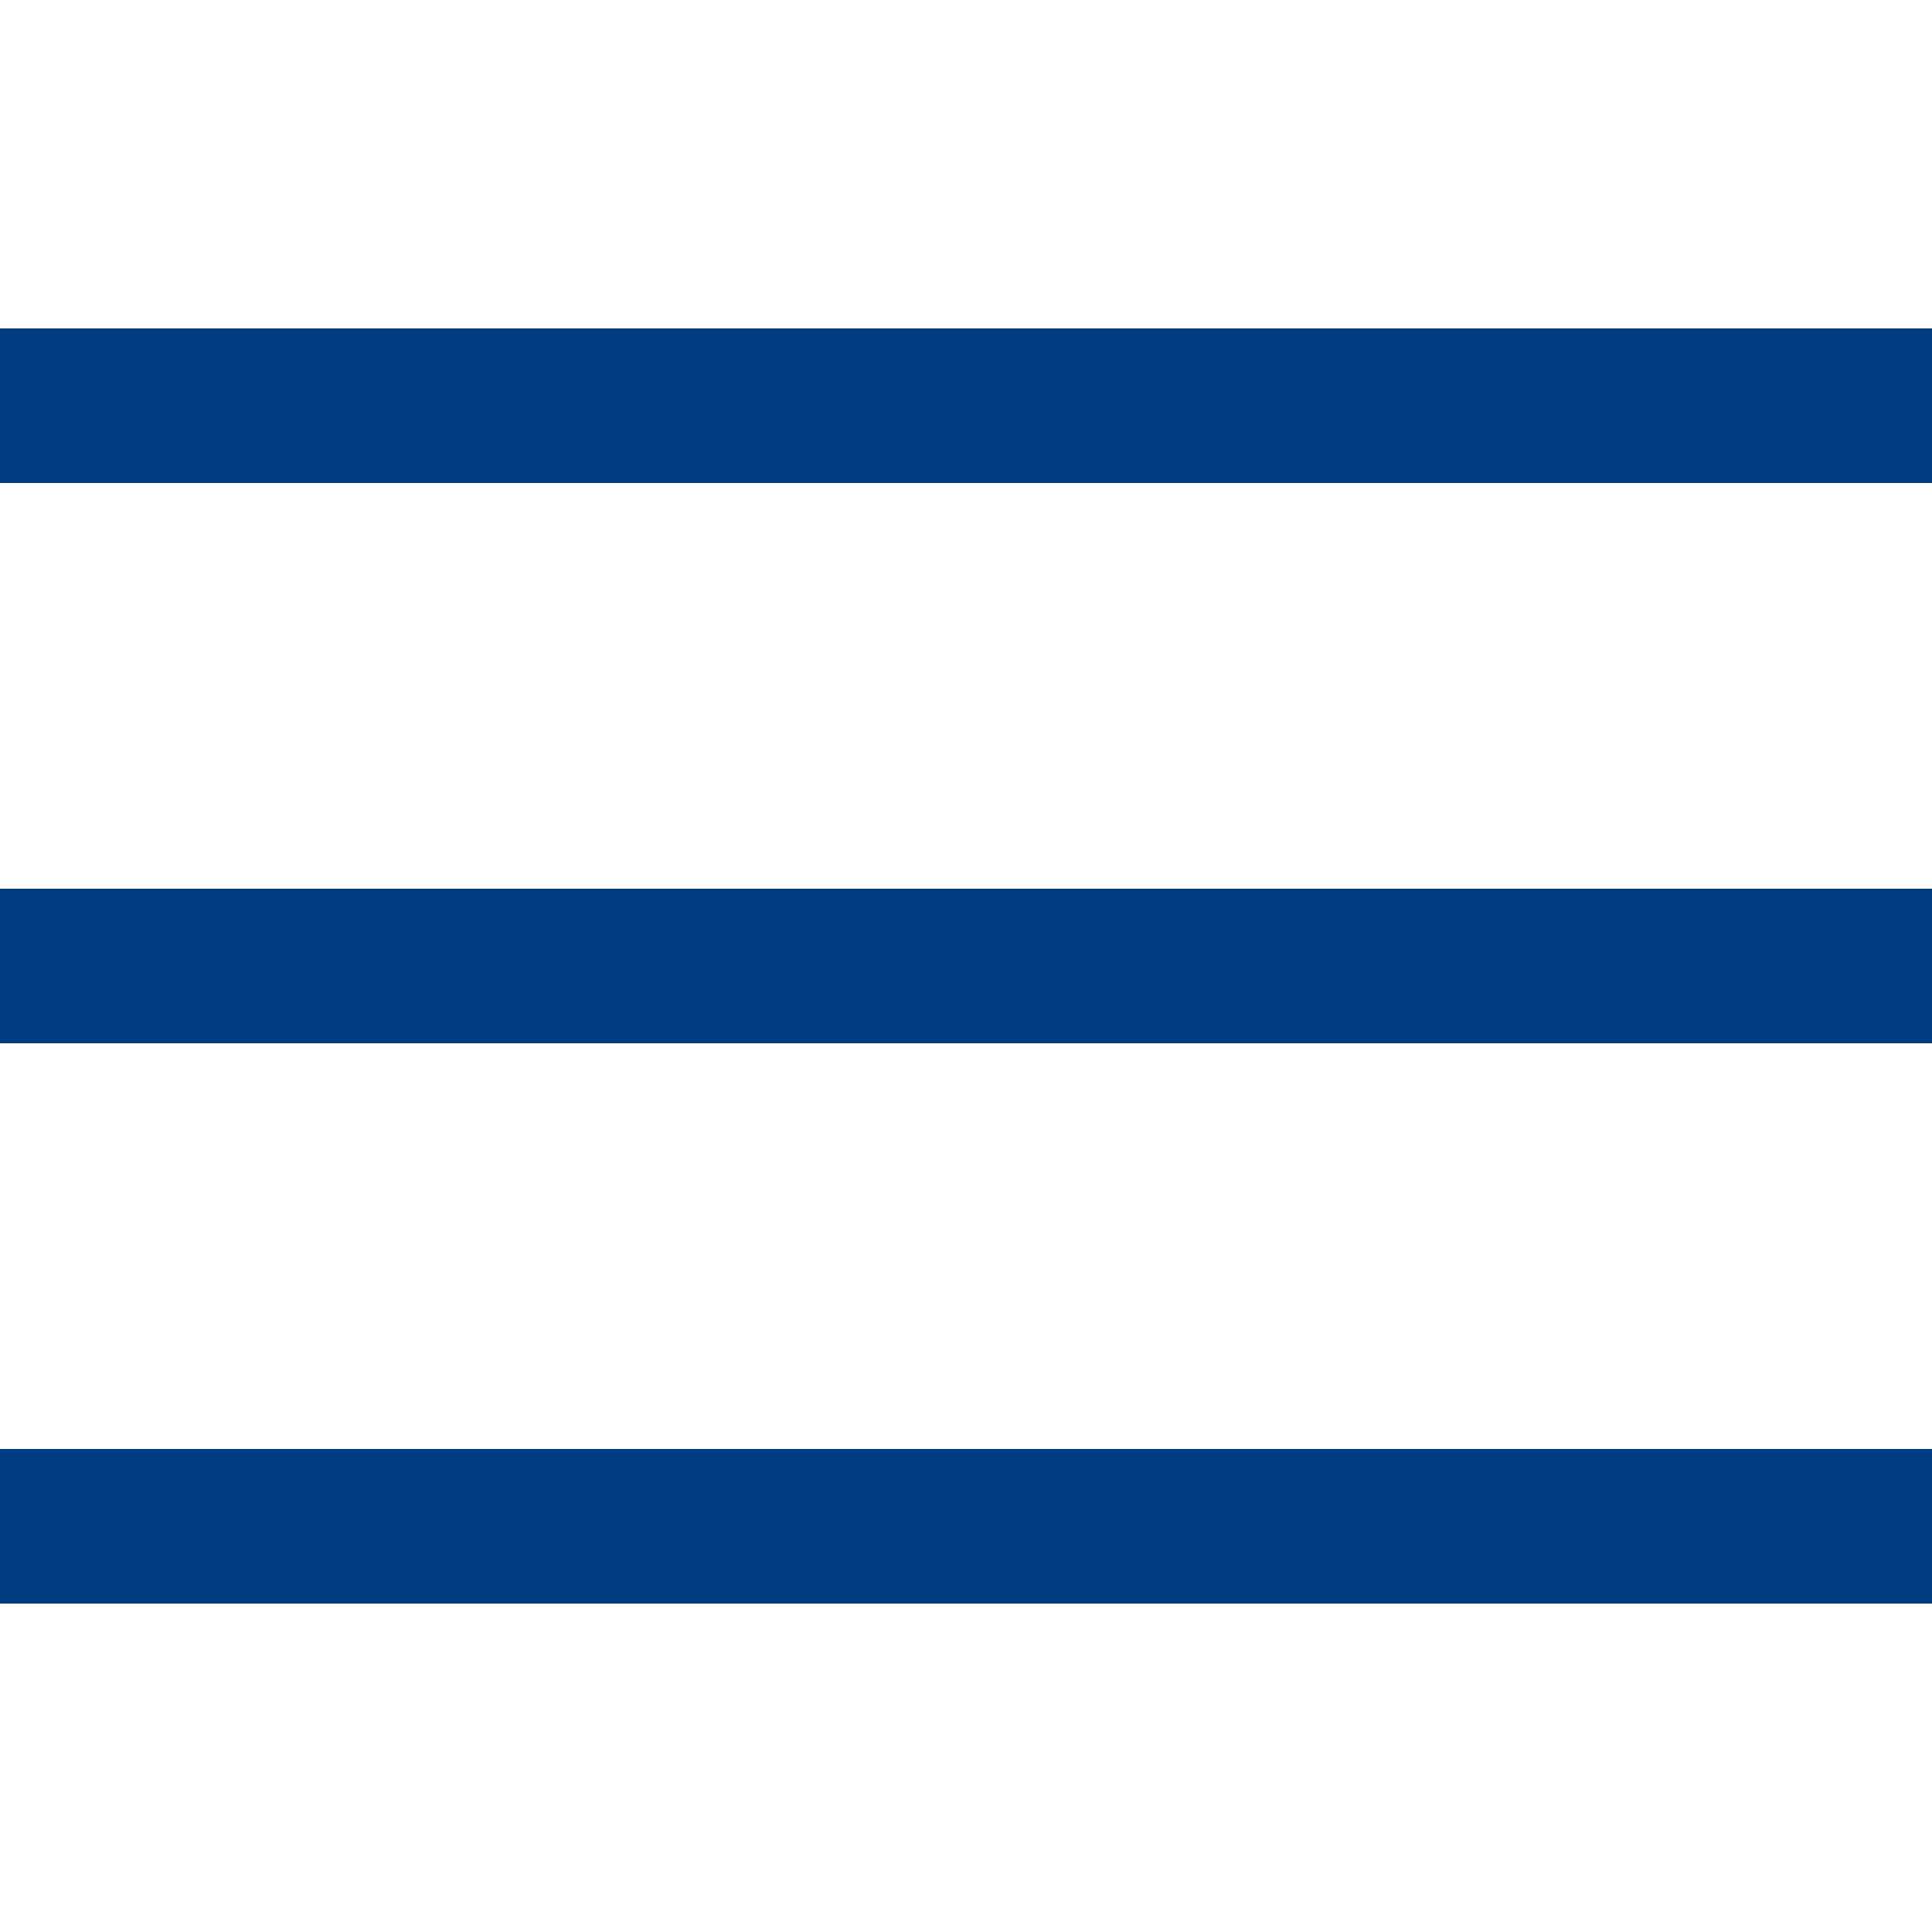
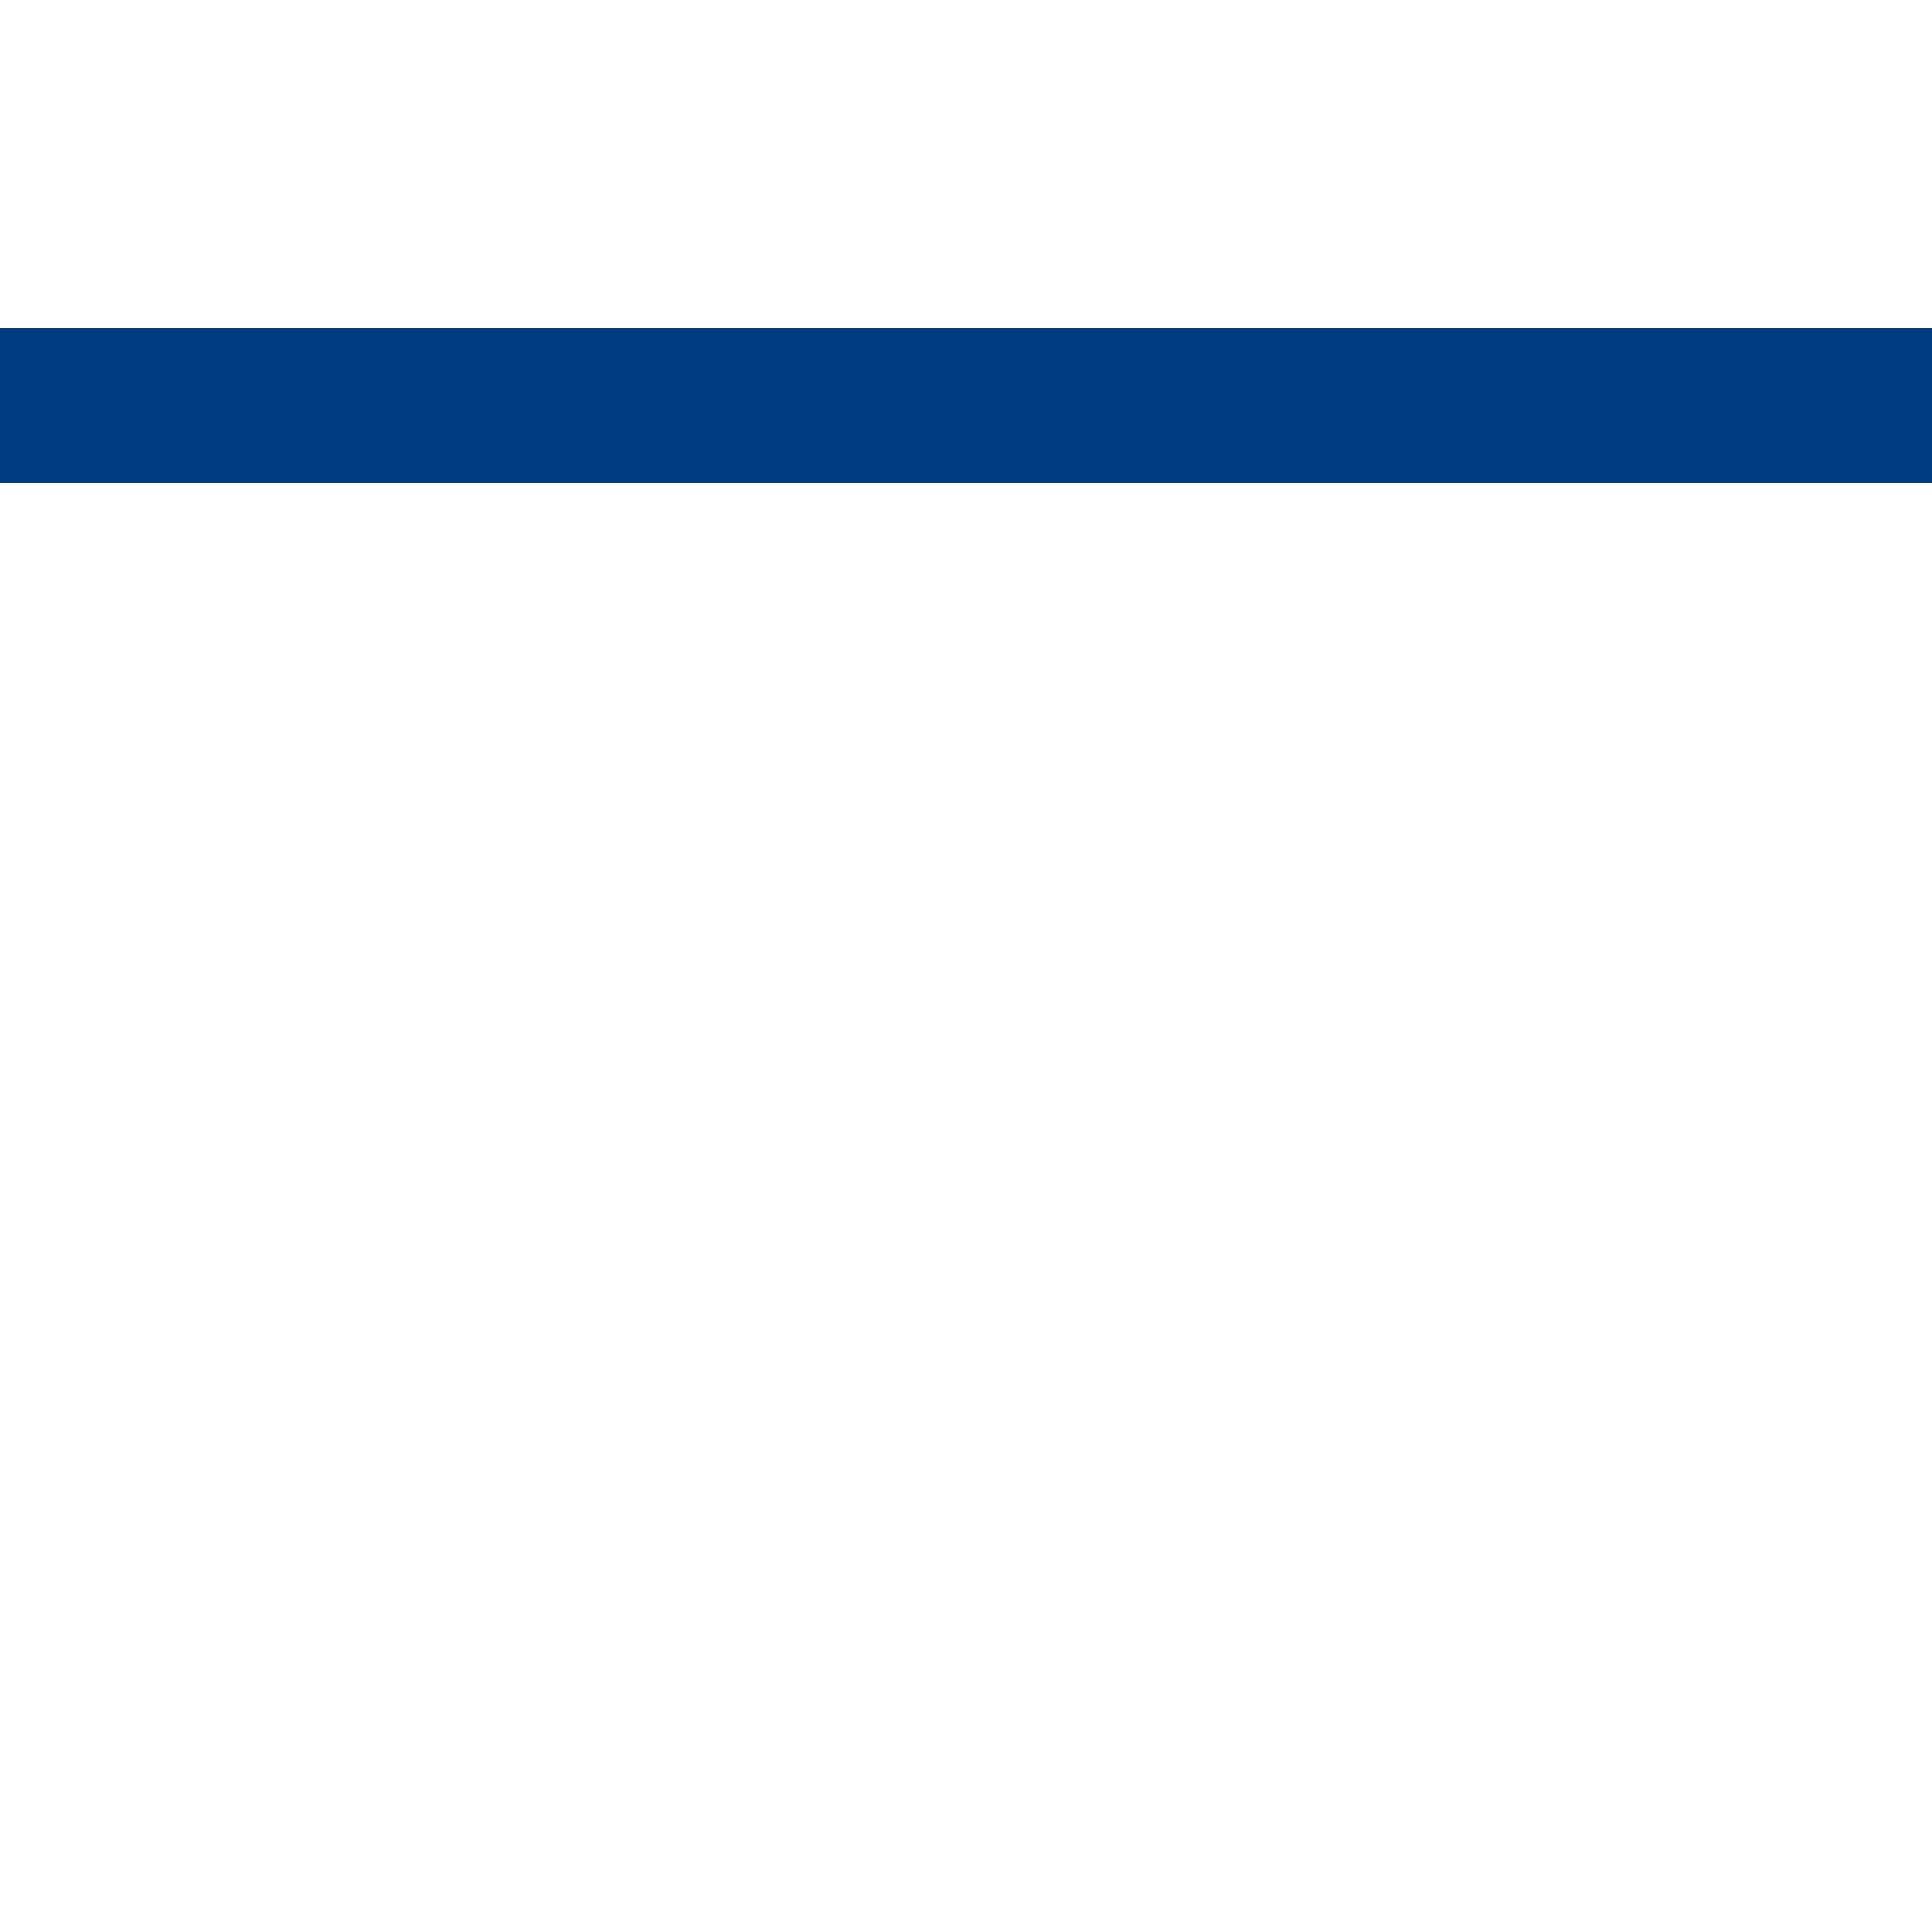
<svg xmlns="http://www.w3.org/2000/svg" version="1.1" id="Ebene_1" x="0px" y="0px" viewBox="0 0 50 50" style="enable-background:new 0 0 50 50;" xml:space="preserve">
  <style type="text/css">
	.st0{fill:#003C82;}
</style>
  <g>
    <g>
      <rect x="-2.5" y="8.5" class="st0" width="55" height="4" />
    </g>
    <g>
-       <rect x="-2.5" y="23" class="st0" width="55" height="4" />
-     </g>
+       </g>
    <g>
-       <rect x="-2.5" y="37.5" class="st0" width="55" height="4" />
-     </g>
+       </g>
  </g>
</svg>